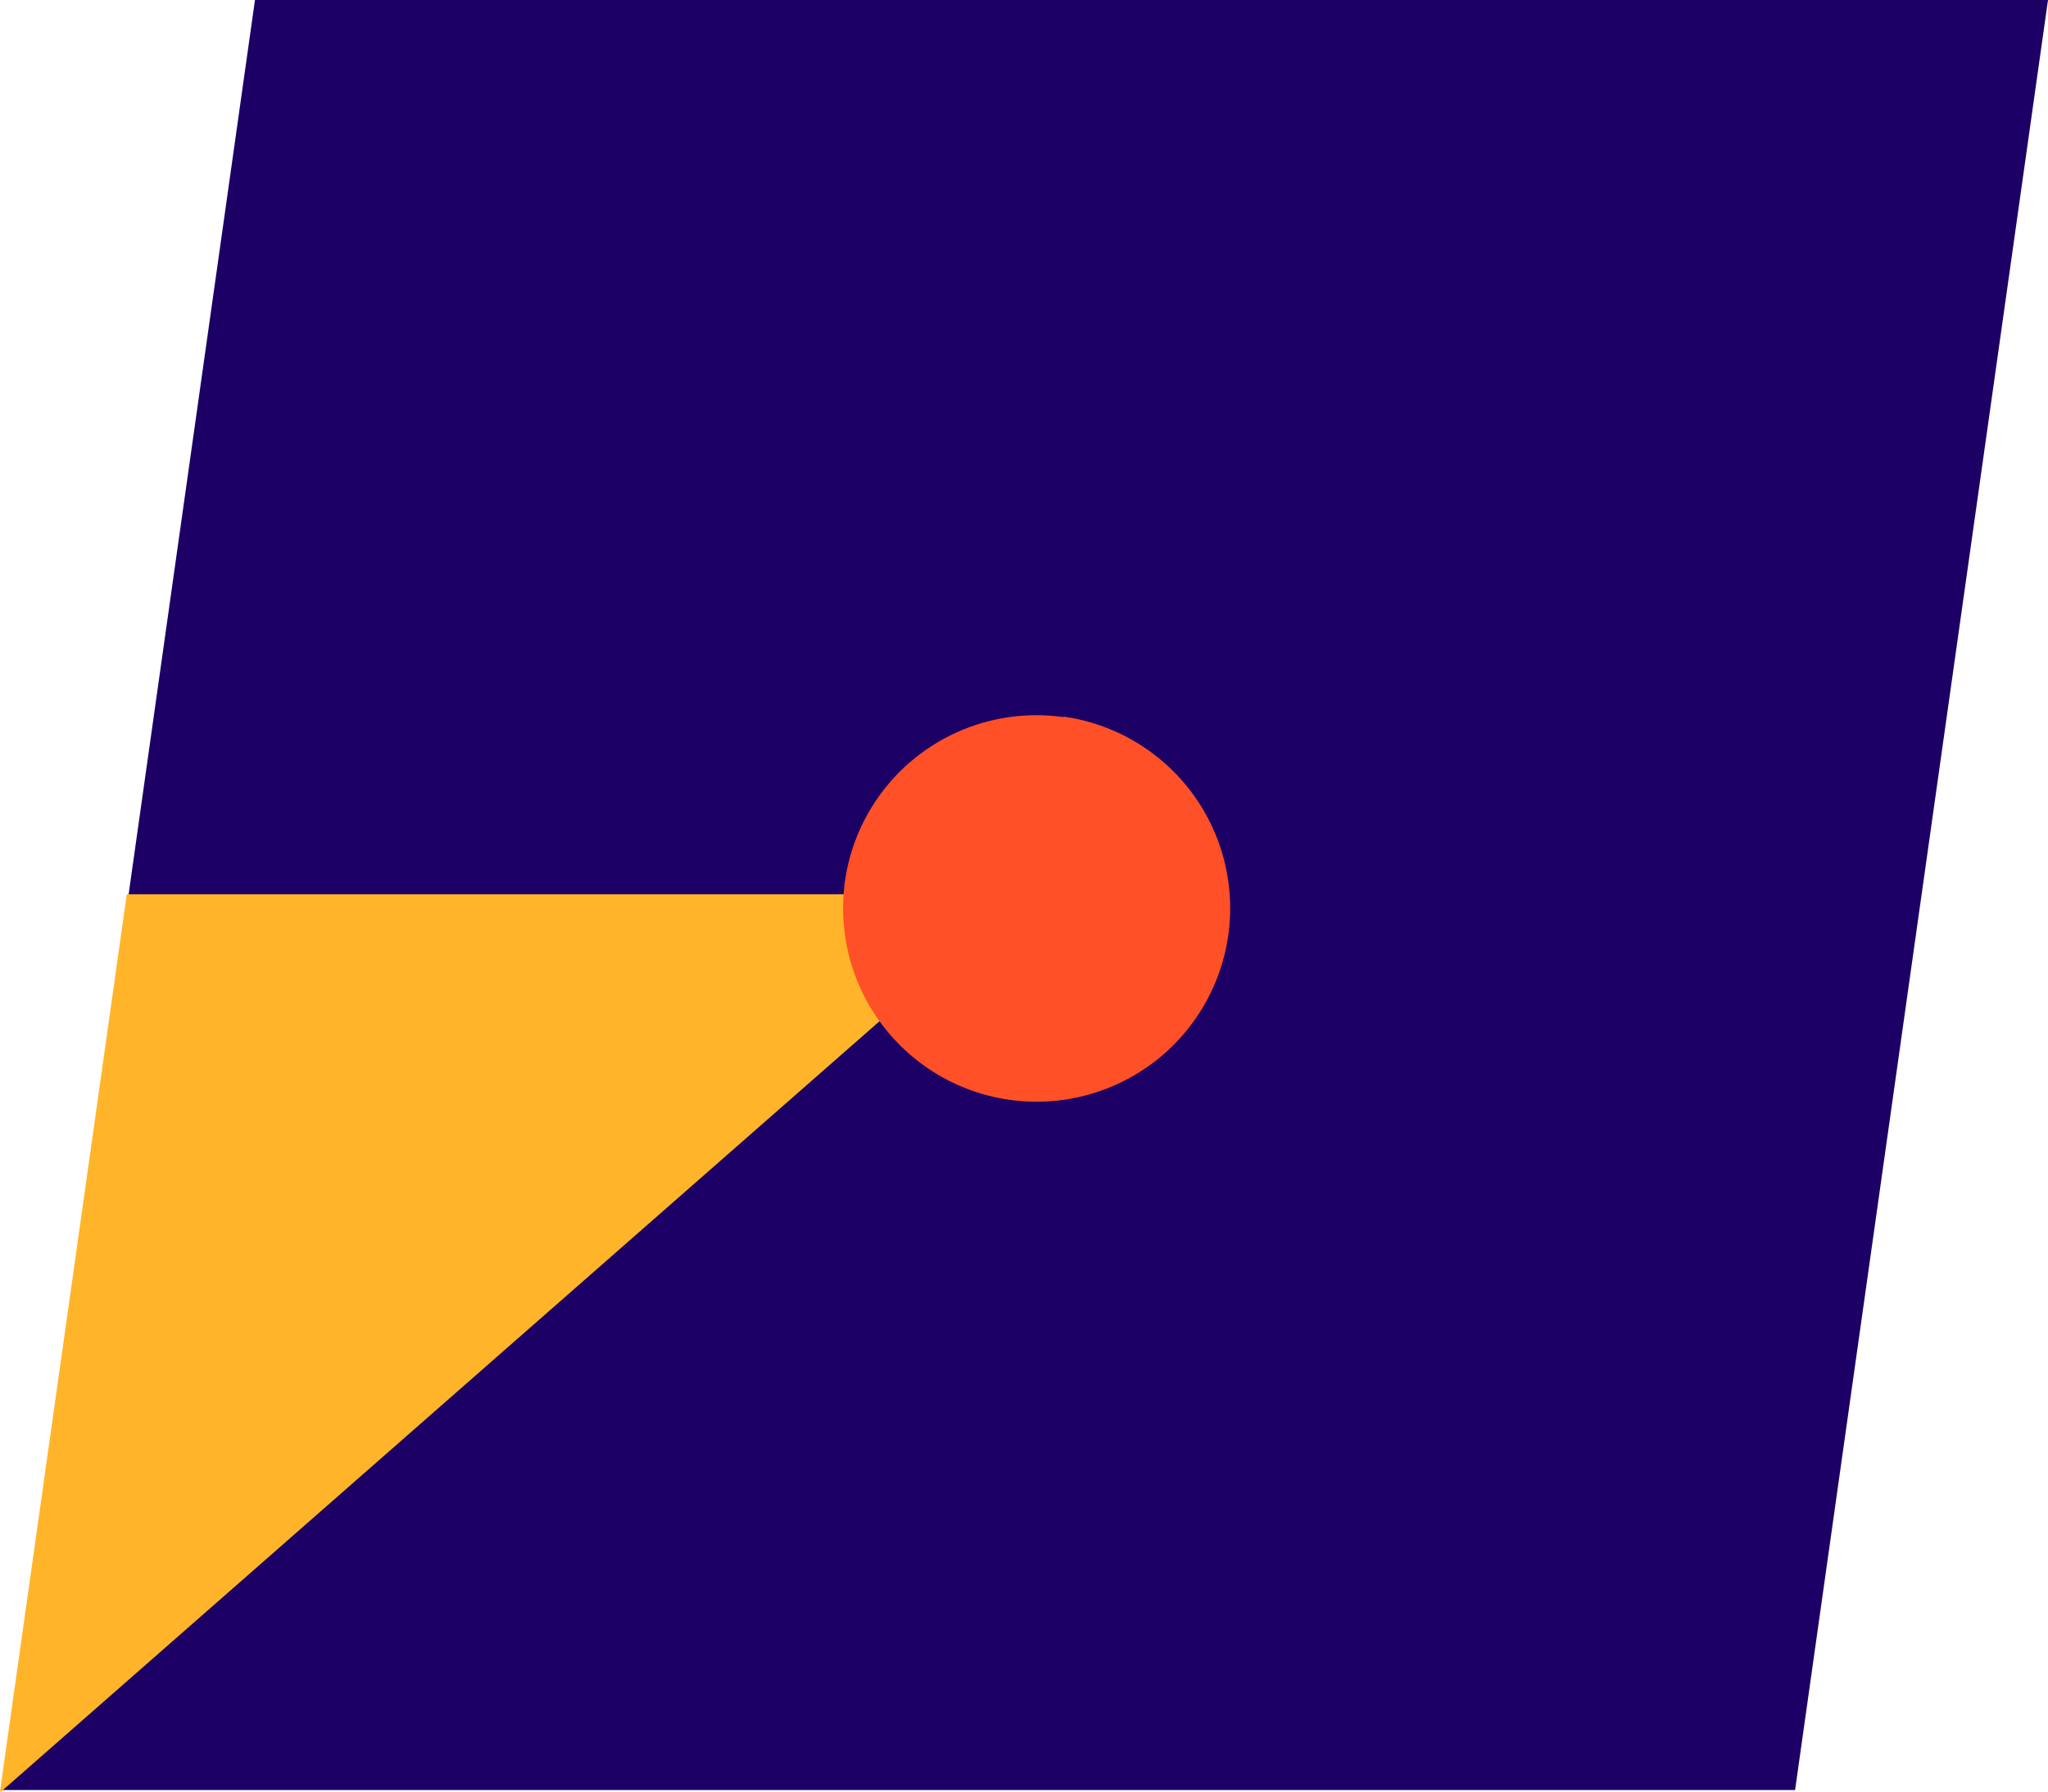
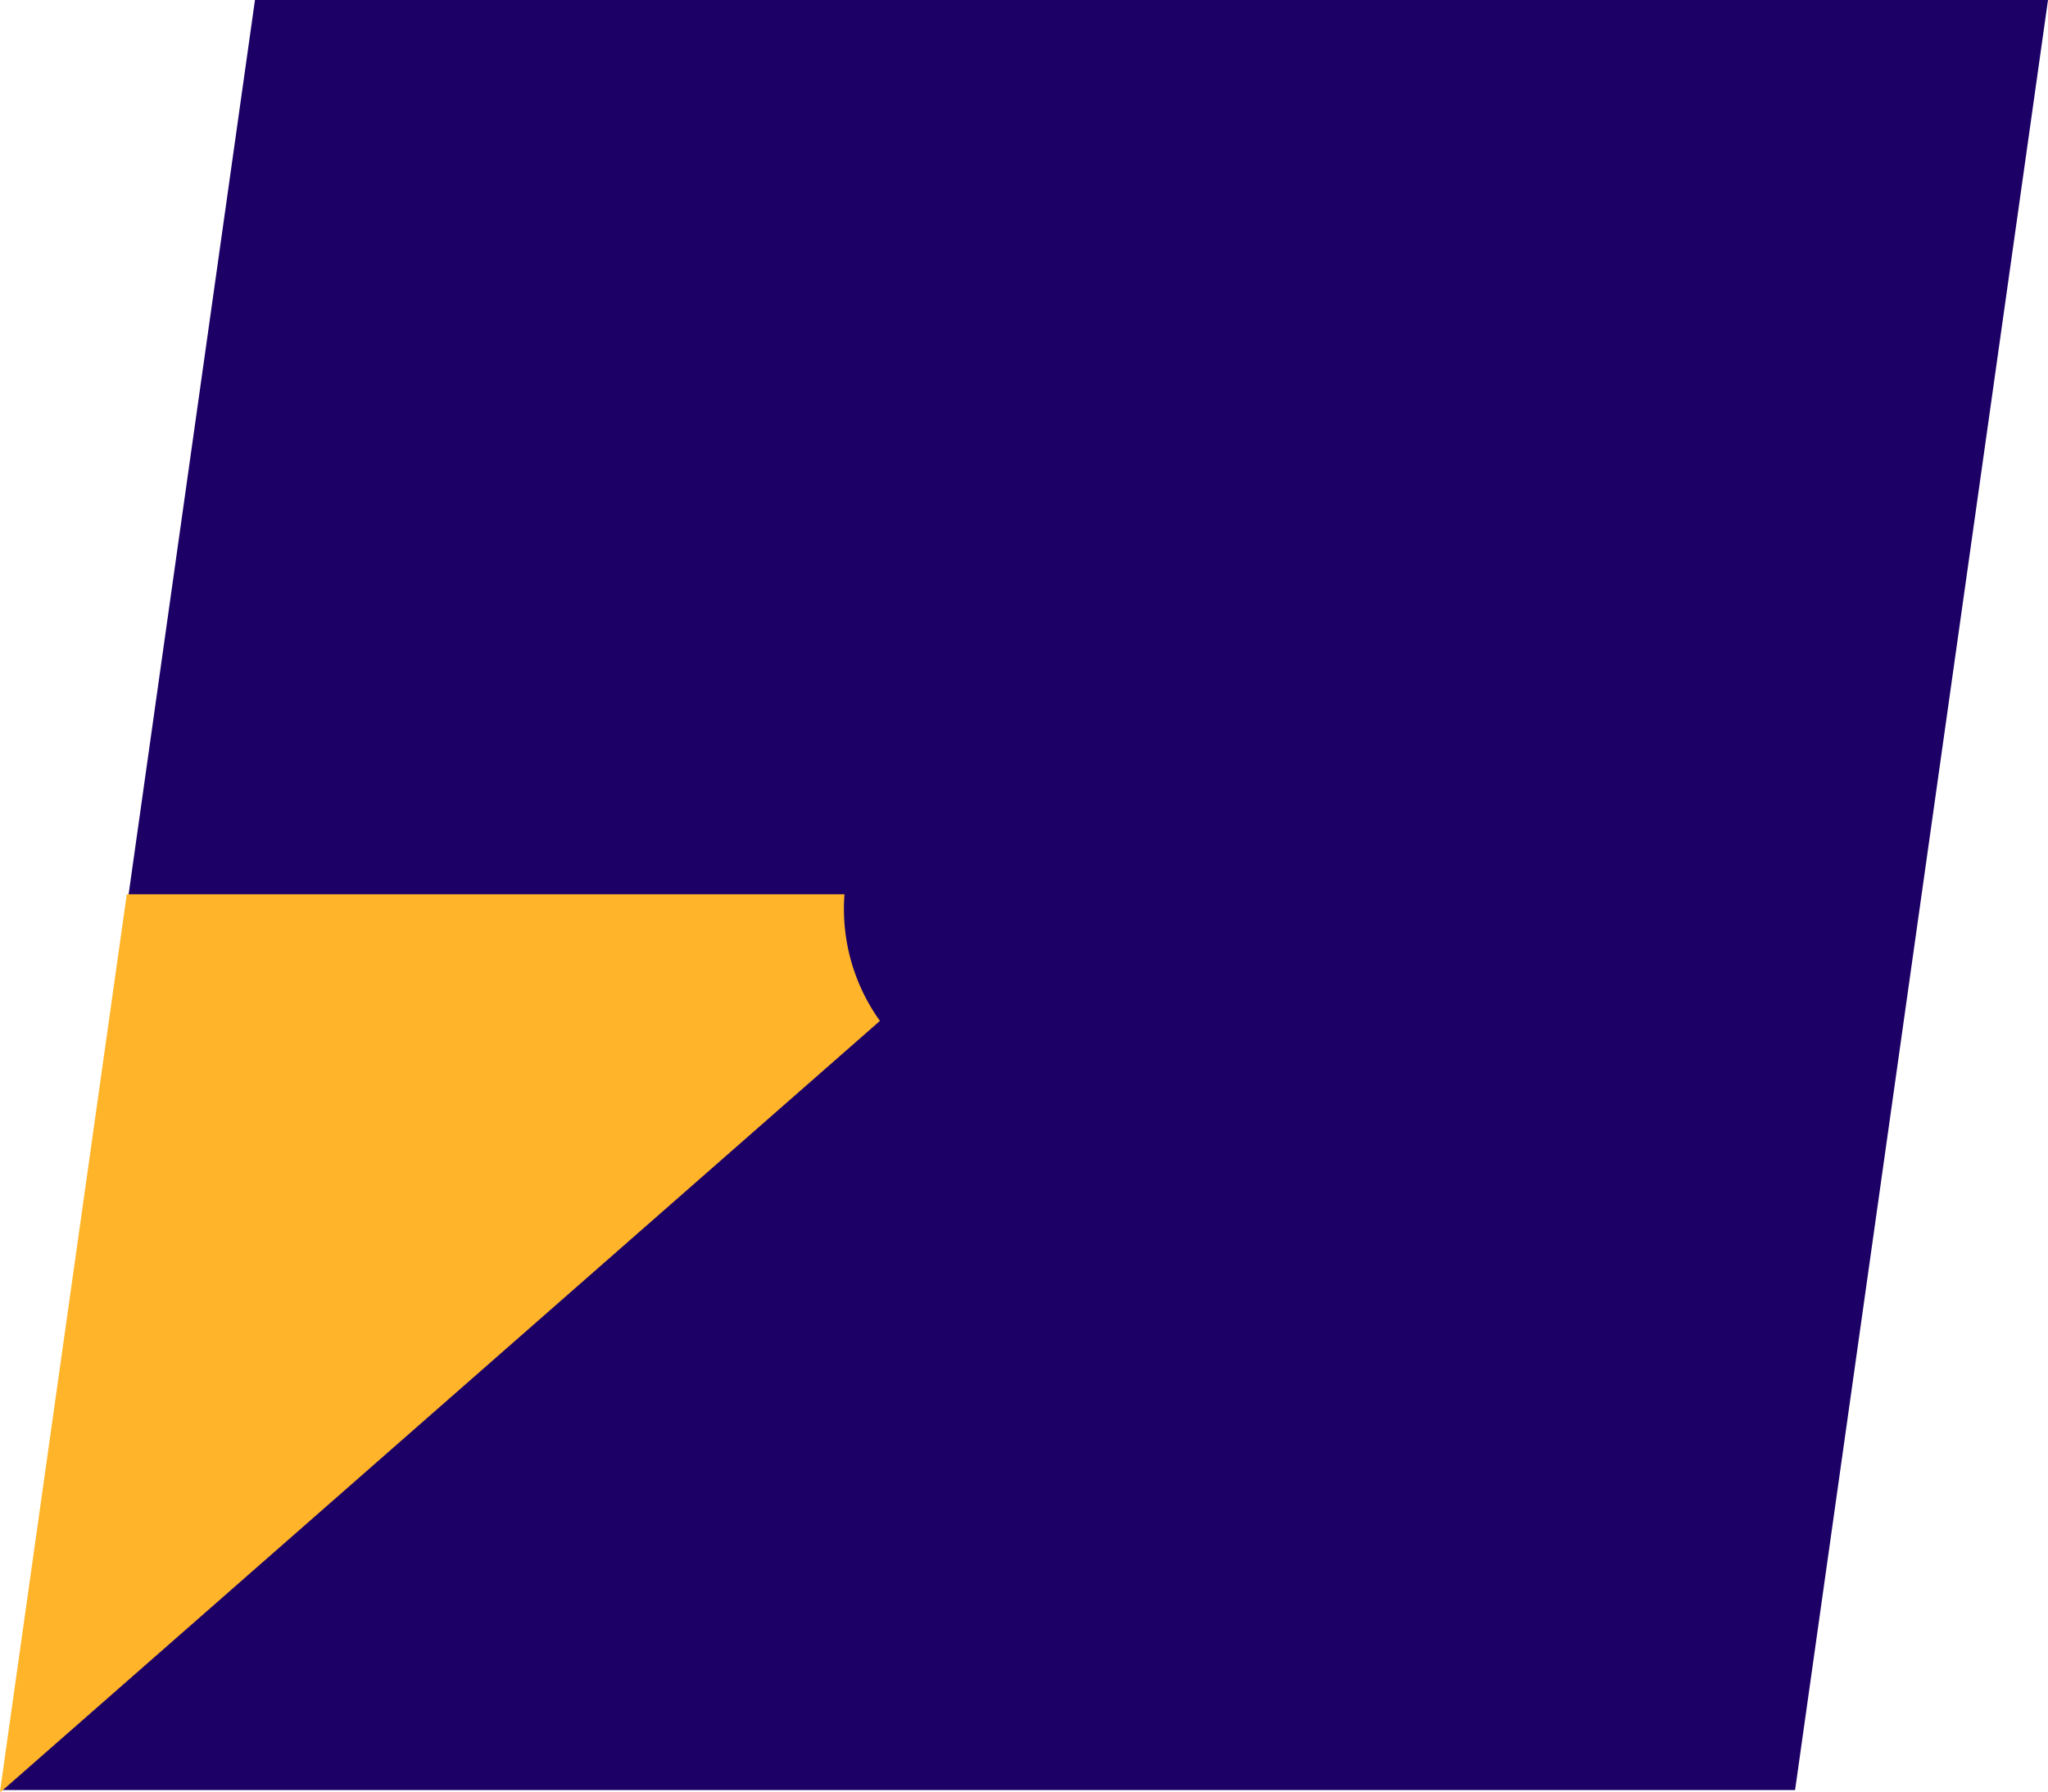
<svg xmlns="http://www.w3.org/2000/svg" id="Capa_1" data-name="Capa 1" viewBox="0 0 200 175">
  <defs>
    <style>.cls-1{fill:#1c0066;}.cls-2{fill:#ffb429;}.cls-3{fill:#ff5027;}</style>
  </defs>
  <polygon class="cls-1" points="24.9 0 0.2 174.85 175.3 174.85 200 0 24.9 0" />
  <path class="cls-2" d="M85.93,99.72a18.77,18.77,0,0,1-3.46-12.37H12.38L0,175H.11Z" />
-   <path class="cls-3" d="M103.87,70.05a18.88,18.88,0,0,0-21.35,16c-.06.41-.1.81-.13,1.21a18.9,18.9,0,1,0,21.48-17.26Z" />
</svg>